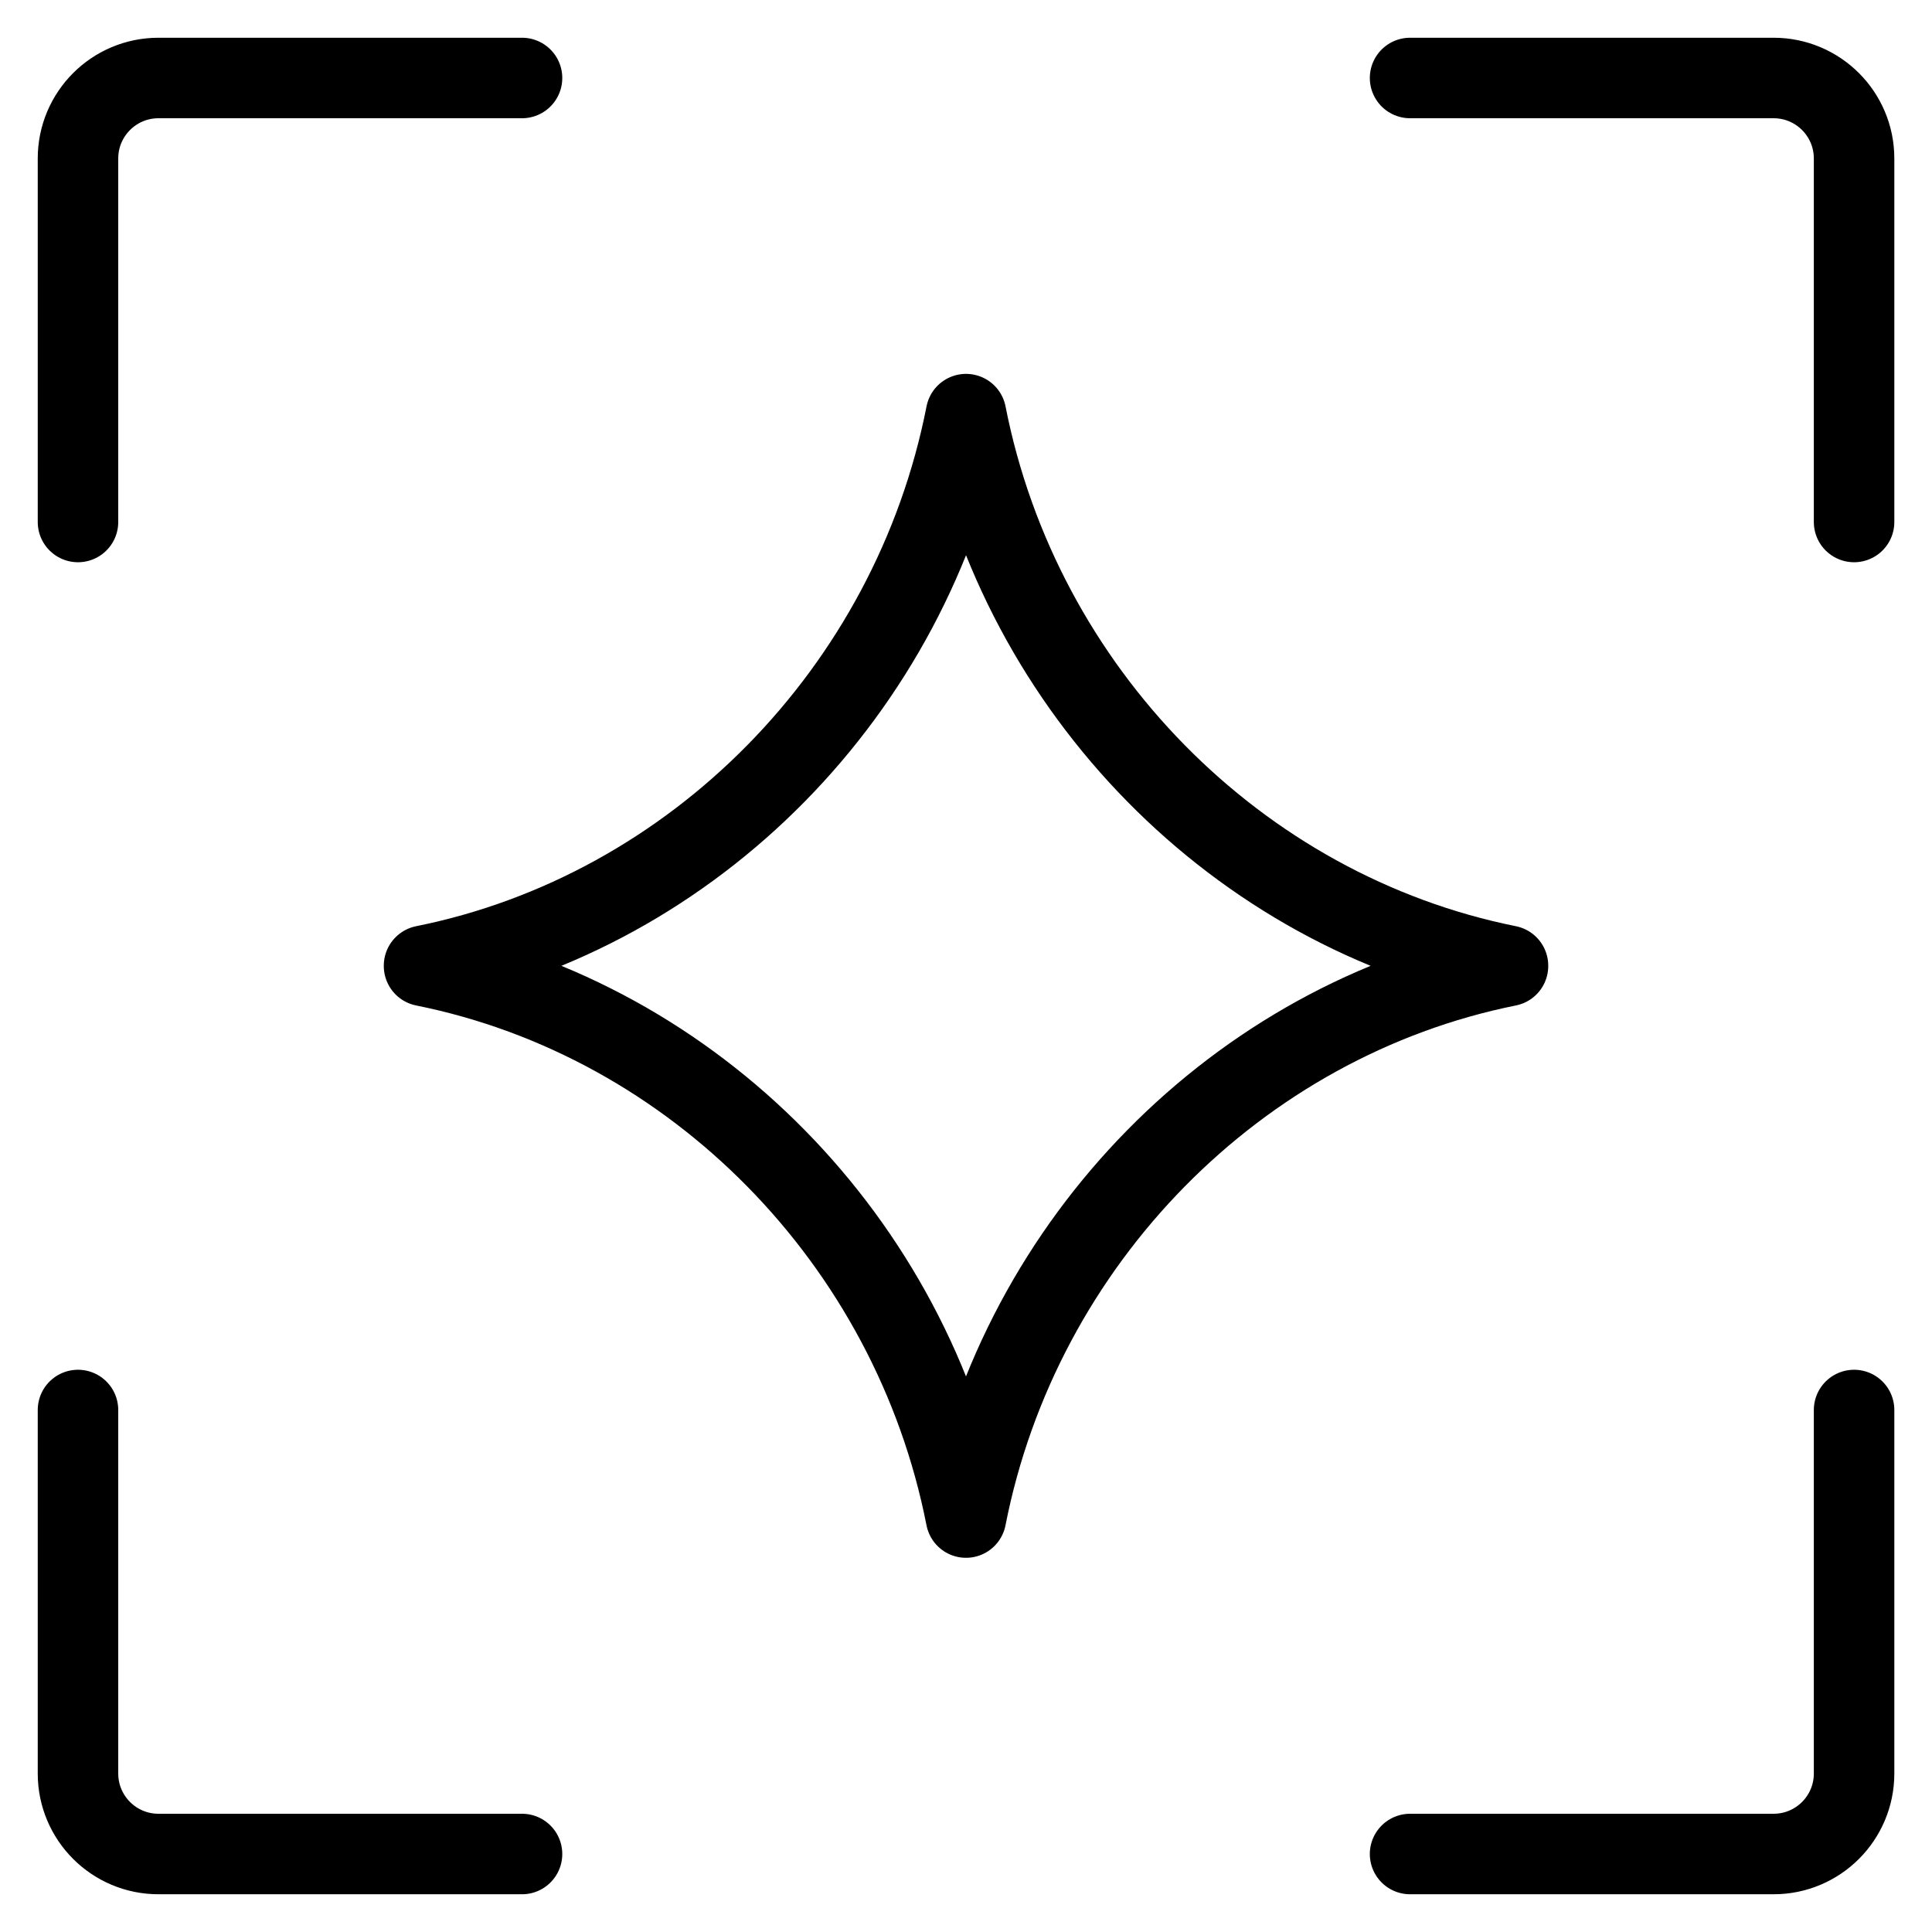
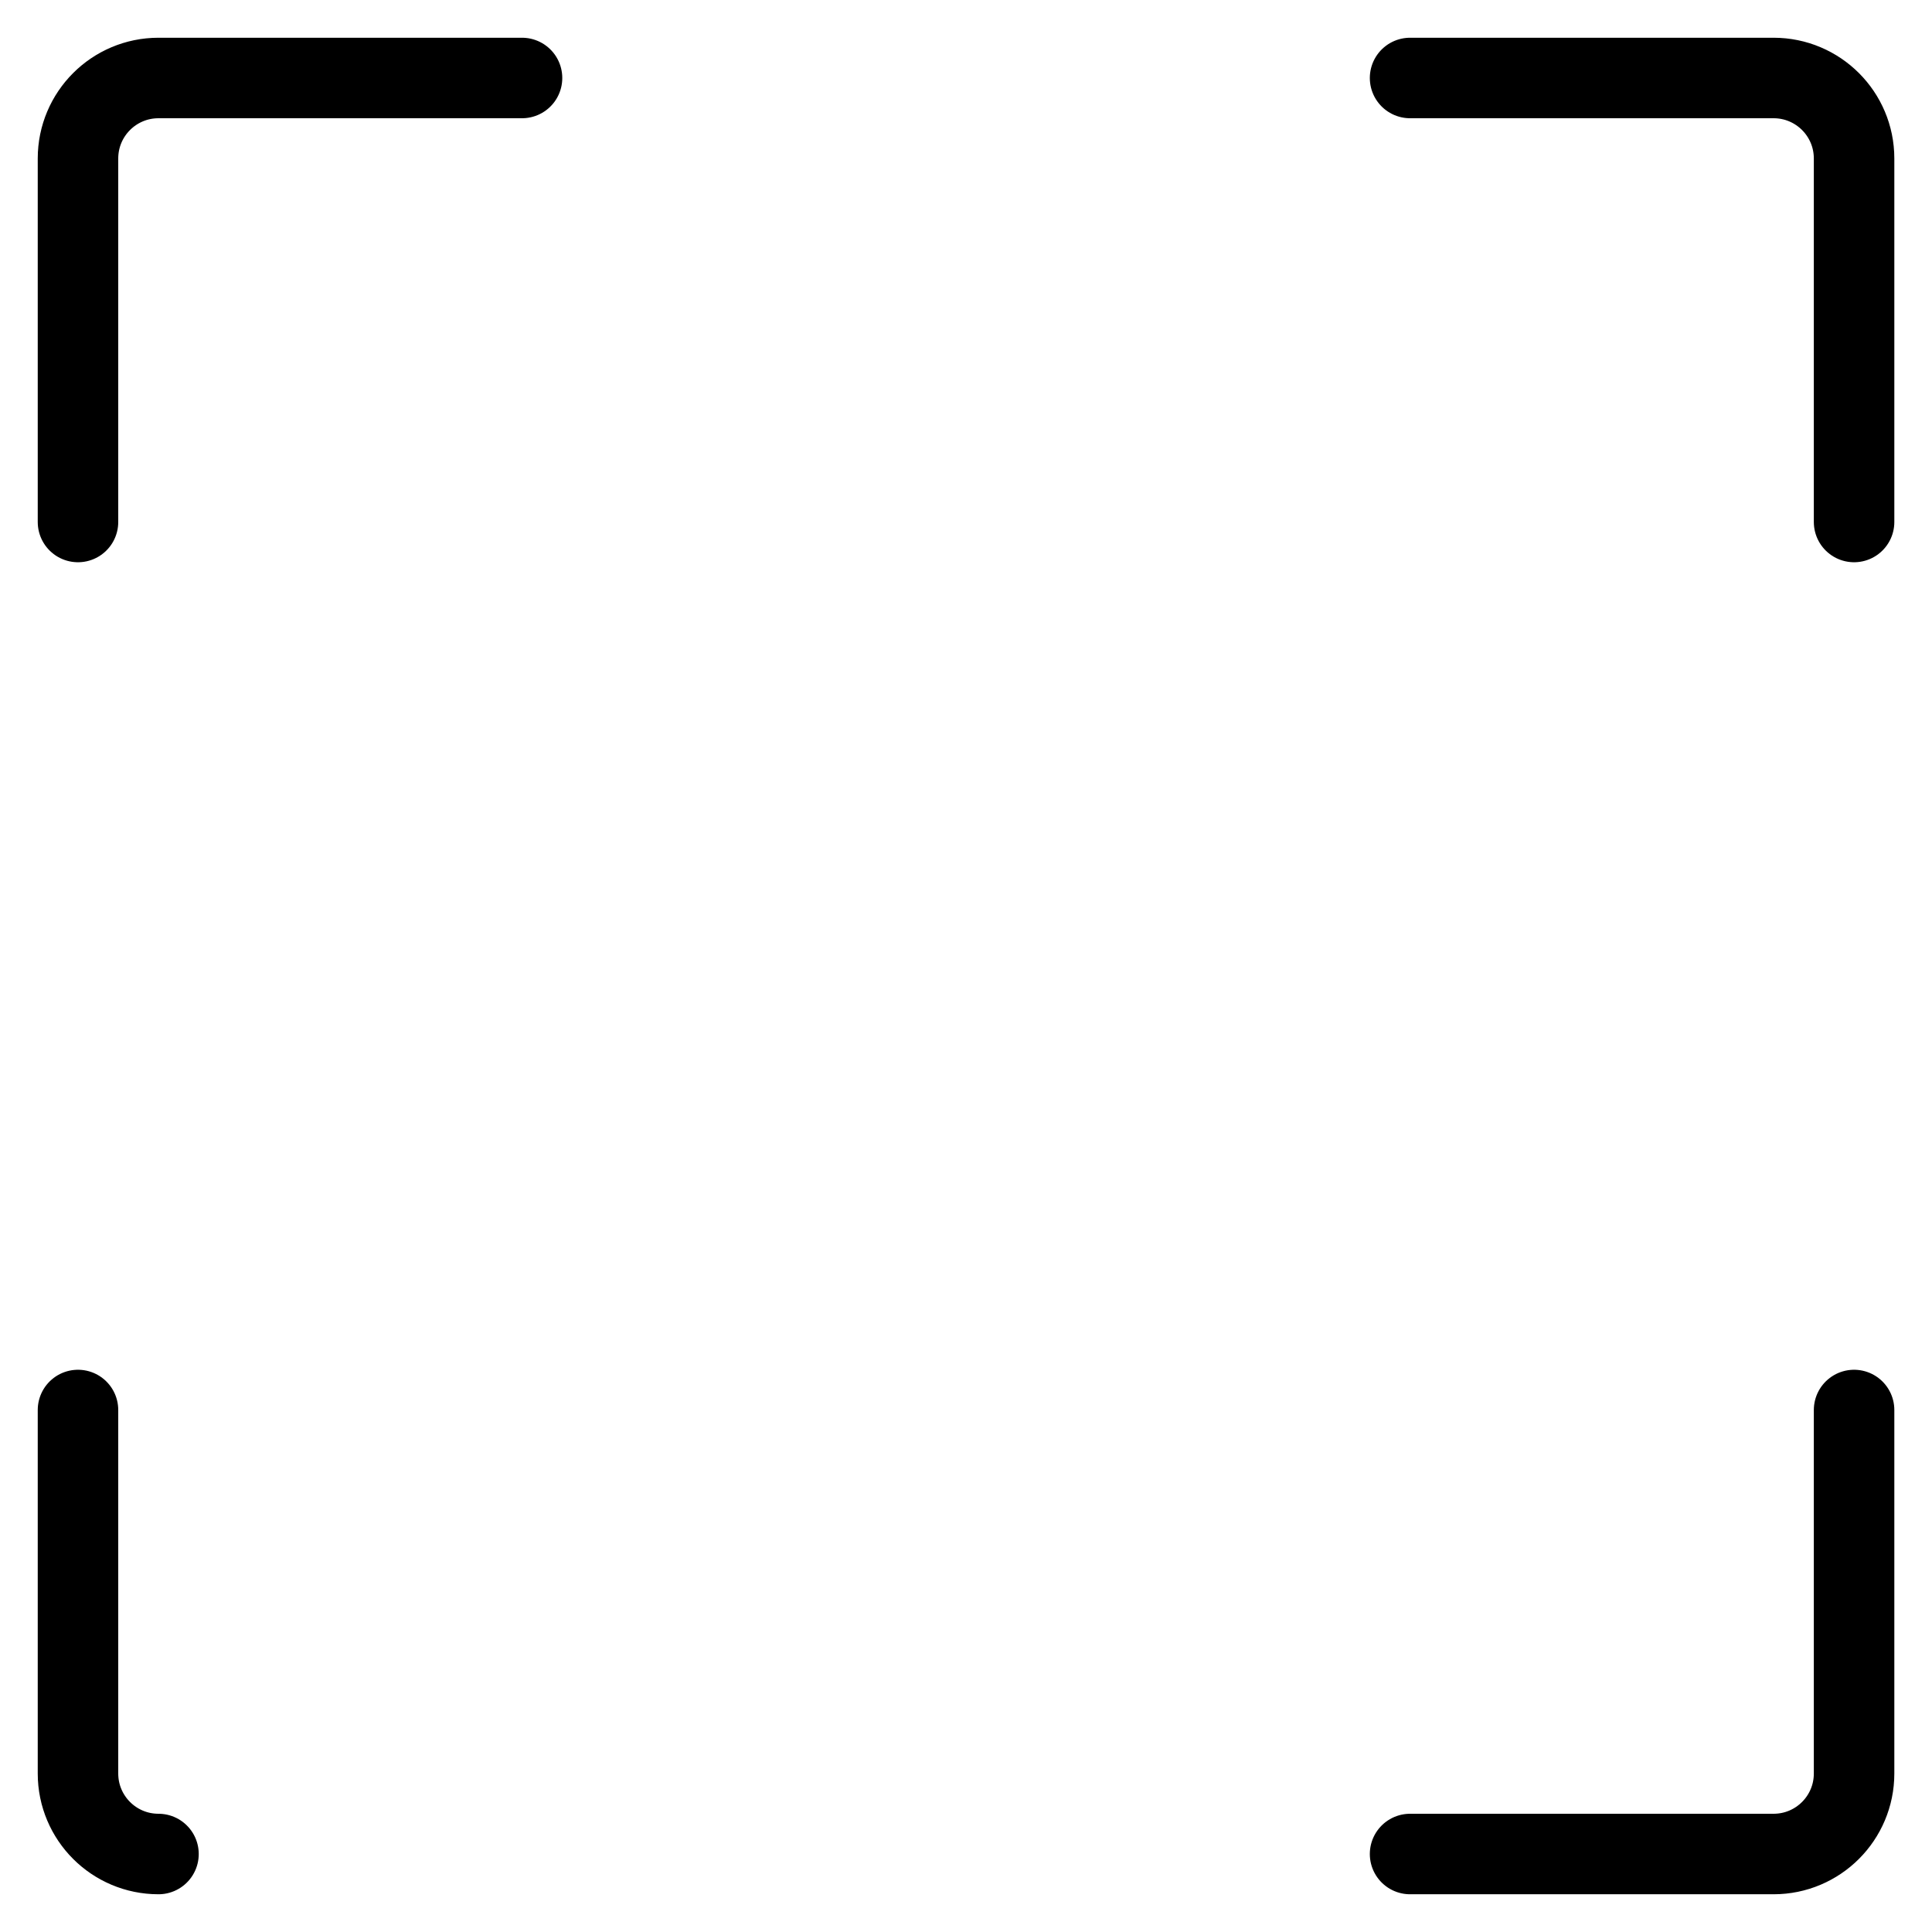
<svg xmlns="http://www.w3.org/2000/svg" width="60" height="60" viewBox="0 0 60 60" fill="none">
-   <path d="M13.169 29.99C21.558 28.304 28.312 21.467 30.001 12.861C31.691 21.467 38.443 28.304 46.832 29.99M46.832 30C38.443 31.686 31.689 38.523 30 47.129C28.311 38.523 21.558 31.686 13.169 30" stroke="black" stroke-width="2.5" stroke-linecap="round" stroke-linejoin="round" />
-   <path d="M2.422 16.211V4.922C2.422 3.541 3.541 2.422 4.922 2.422H16.212M2.422 43.789V55.078C2.422 56.459 3.541 57.578 4.922 57.578H16.212M57.58 16.211V4.922C57.58 3.541 56.461 2.422 55.08 2.422H43.791M57.58 43.789V55.078C57.58 56.459 56.461 57.578 55.08 57.578H43.791" stroke="black" stroke-width="2.5" stroke-linecap="round" stroke-linejoin="round" />
+   <path d="M2.422 16.211V4.922C2.422 3.541 3.541 2.422 4.922 2.422H16.212M2.422 43.789V55.078C2.422 56.459 3.541 57.578 4.922 57.578M57.58 16.211V4.922C57.58 3.541 56.461 2.422 55.08 2.422H43.791M57.58 43.789V55.078C57.58 56.459 56.461 57.578 55.08 57.578H43.791" stroke="black" stroke-width="2.5" stroke-linecap="round" stroke-linejoin="round" />
</svg>